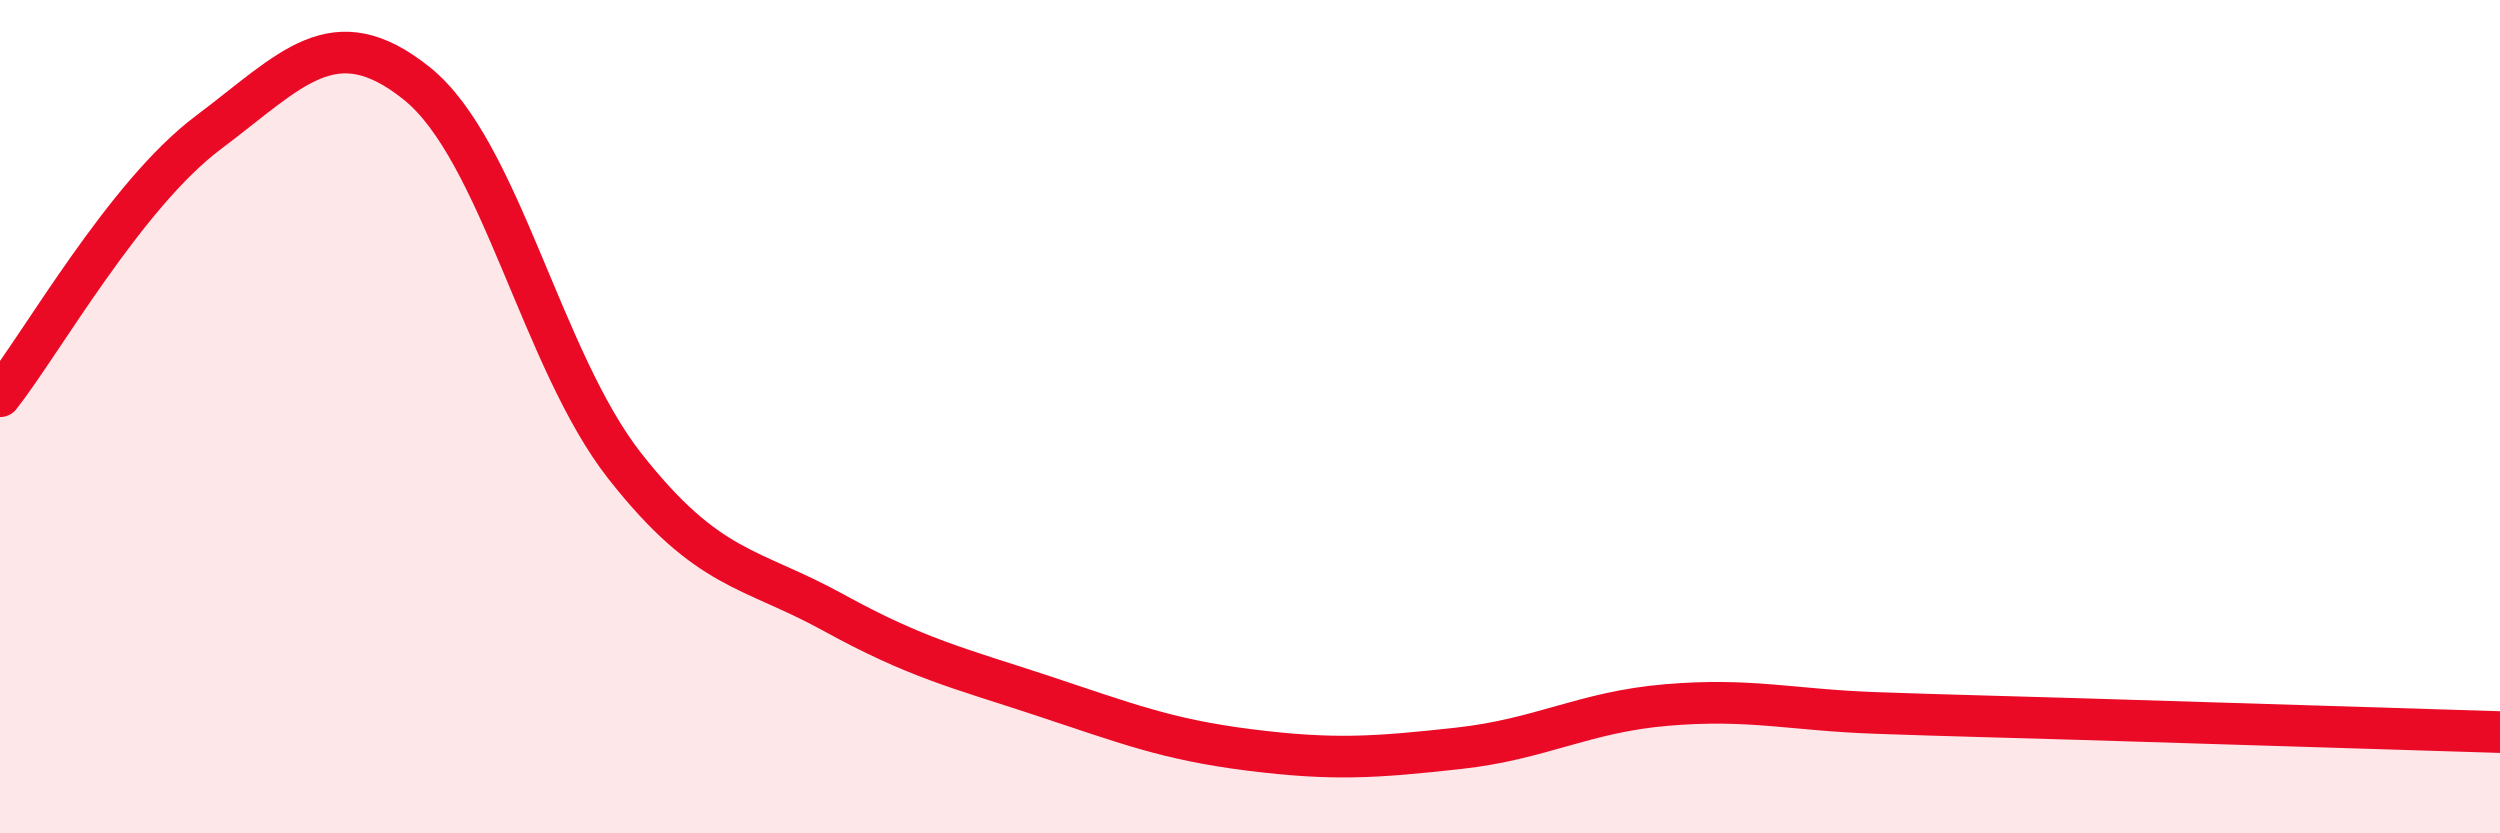
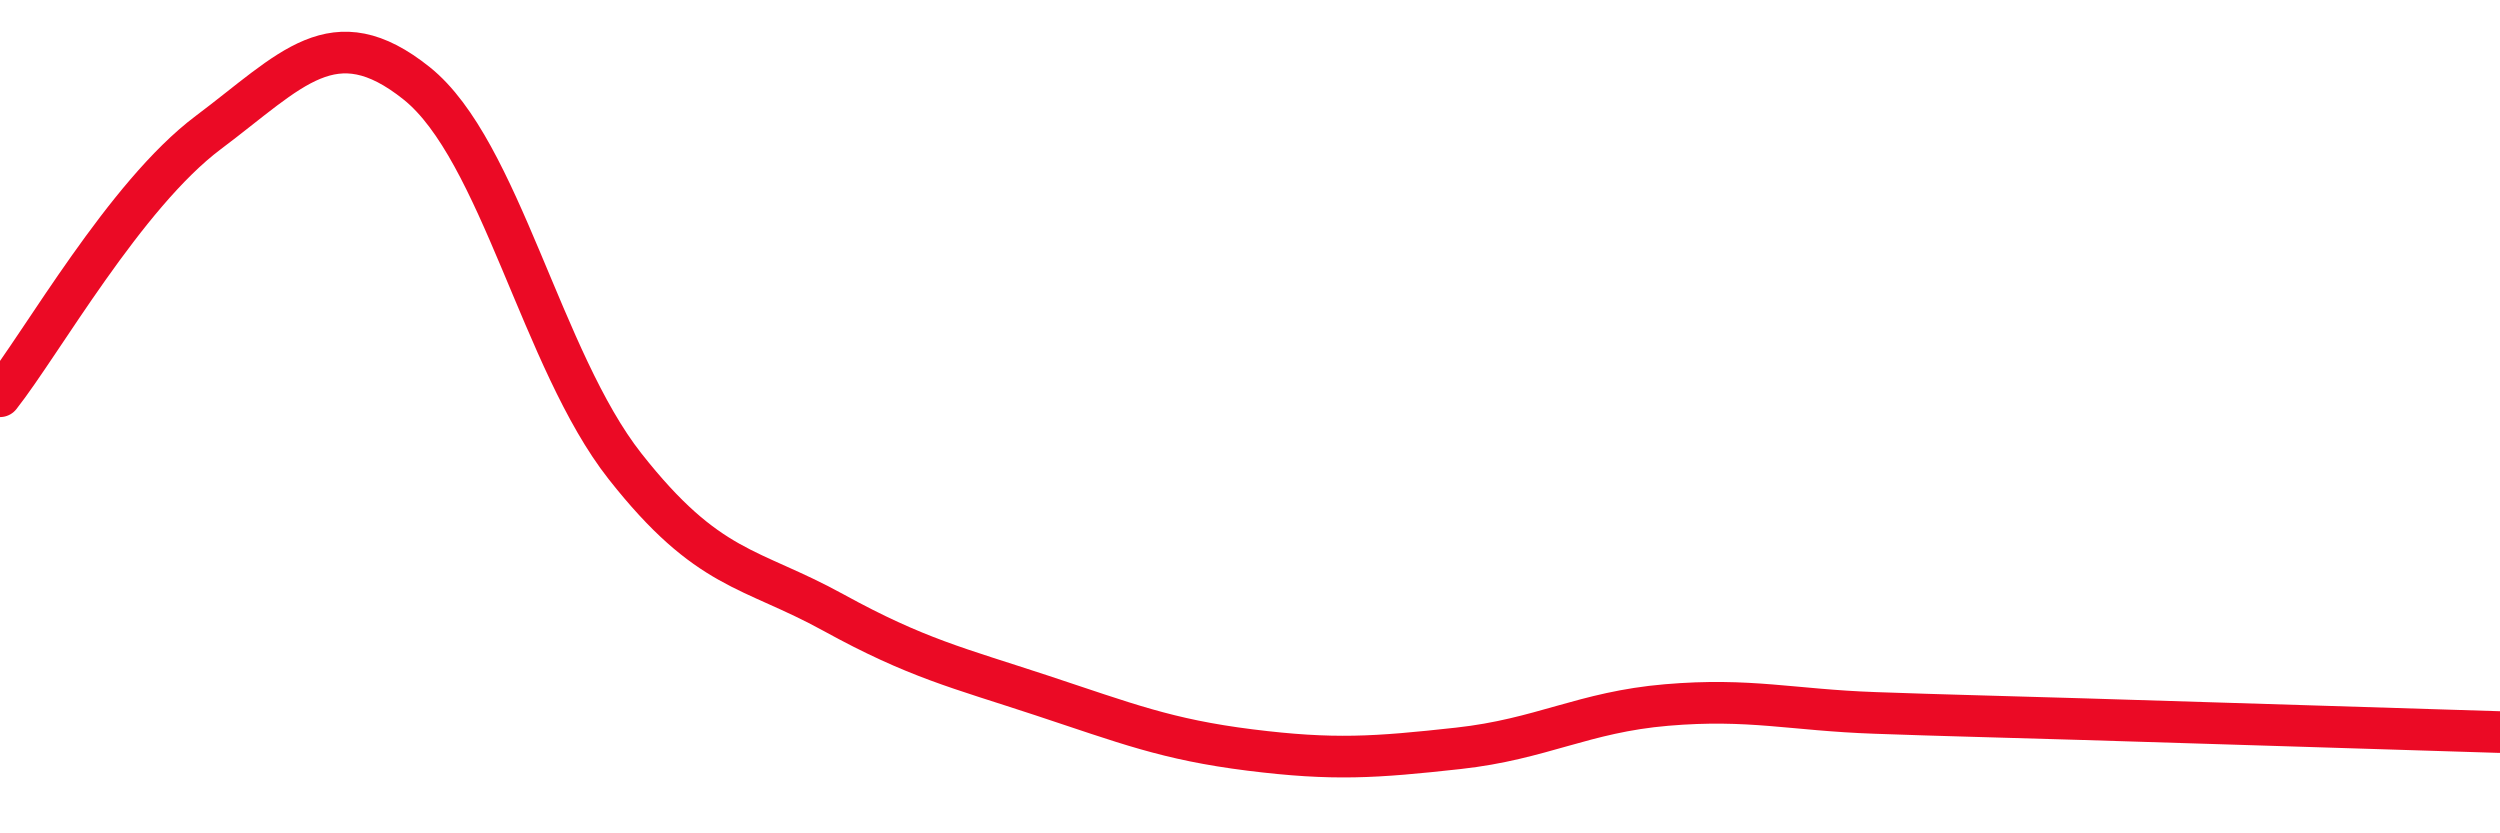
<svg xmlns="http://www.w3.org/2000/svg" width="60" height="20" viewBox="0 0 60 20">
-   <path d="M 0,9.51 C 1,8.24 3,4.68 5,3.18 C 7,1.68 8,0.4 10,2 C 12,3.6 13,8.65 15,11.19 C 17,13.73 18,13.6 20,14.7 C 22,15.8 23,16.03 25,16.69 C 27,17.35 28,17.75 30,18 C 32,18.25 33,18.18 35,17.96 C 37,17.74 38,17.09 40,16.92 C 42,16.75 43,17.04 45,17.11 C 47,17.18 47,17.17 50,17.26 C 53,17.35 58,17.51 60,17.57L60 20L0 20Z" fill="#EB0A25" opacity="0.1" stroke-linecap="round" stroke-linejoin="round" />
  <path d="M 0,9.51 C 1,8.24 3,4.68 5,3.18 C 7,1.68 8,0.4 10,2 C 12,3.6 13,8.65 15,11.19 C 17,13.73 18,13.6 20,14.7 C 22,15.8 23,16.03 25,16.69 C 27,17.35 28,17.75 30,18 C 32,18.25 33,18.18 35,17.96 C 37,17.74 38,17.09 40,16.92 C 42,16.75 43,17.04 45,17.11 C 47,17.18 47,17.17 50,17.26 C 53,17.35 58,17.51 60,17.57" stroke="#EB0A25" stroke-width="1" fill="none" stroke-linecap="round" stroke-linejoin="round" />
</svg>